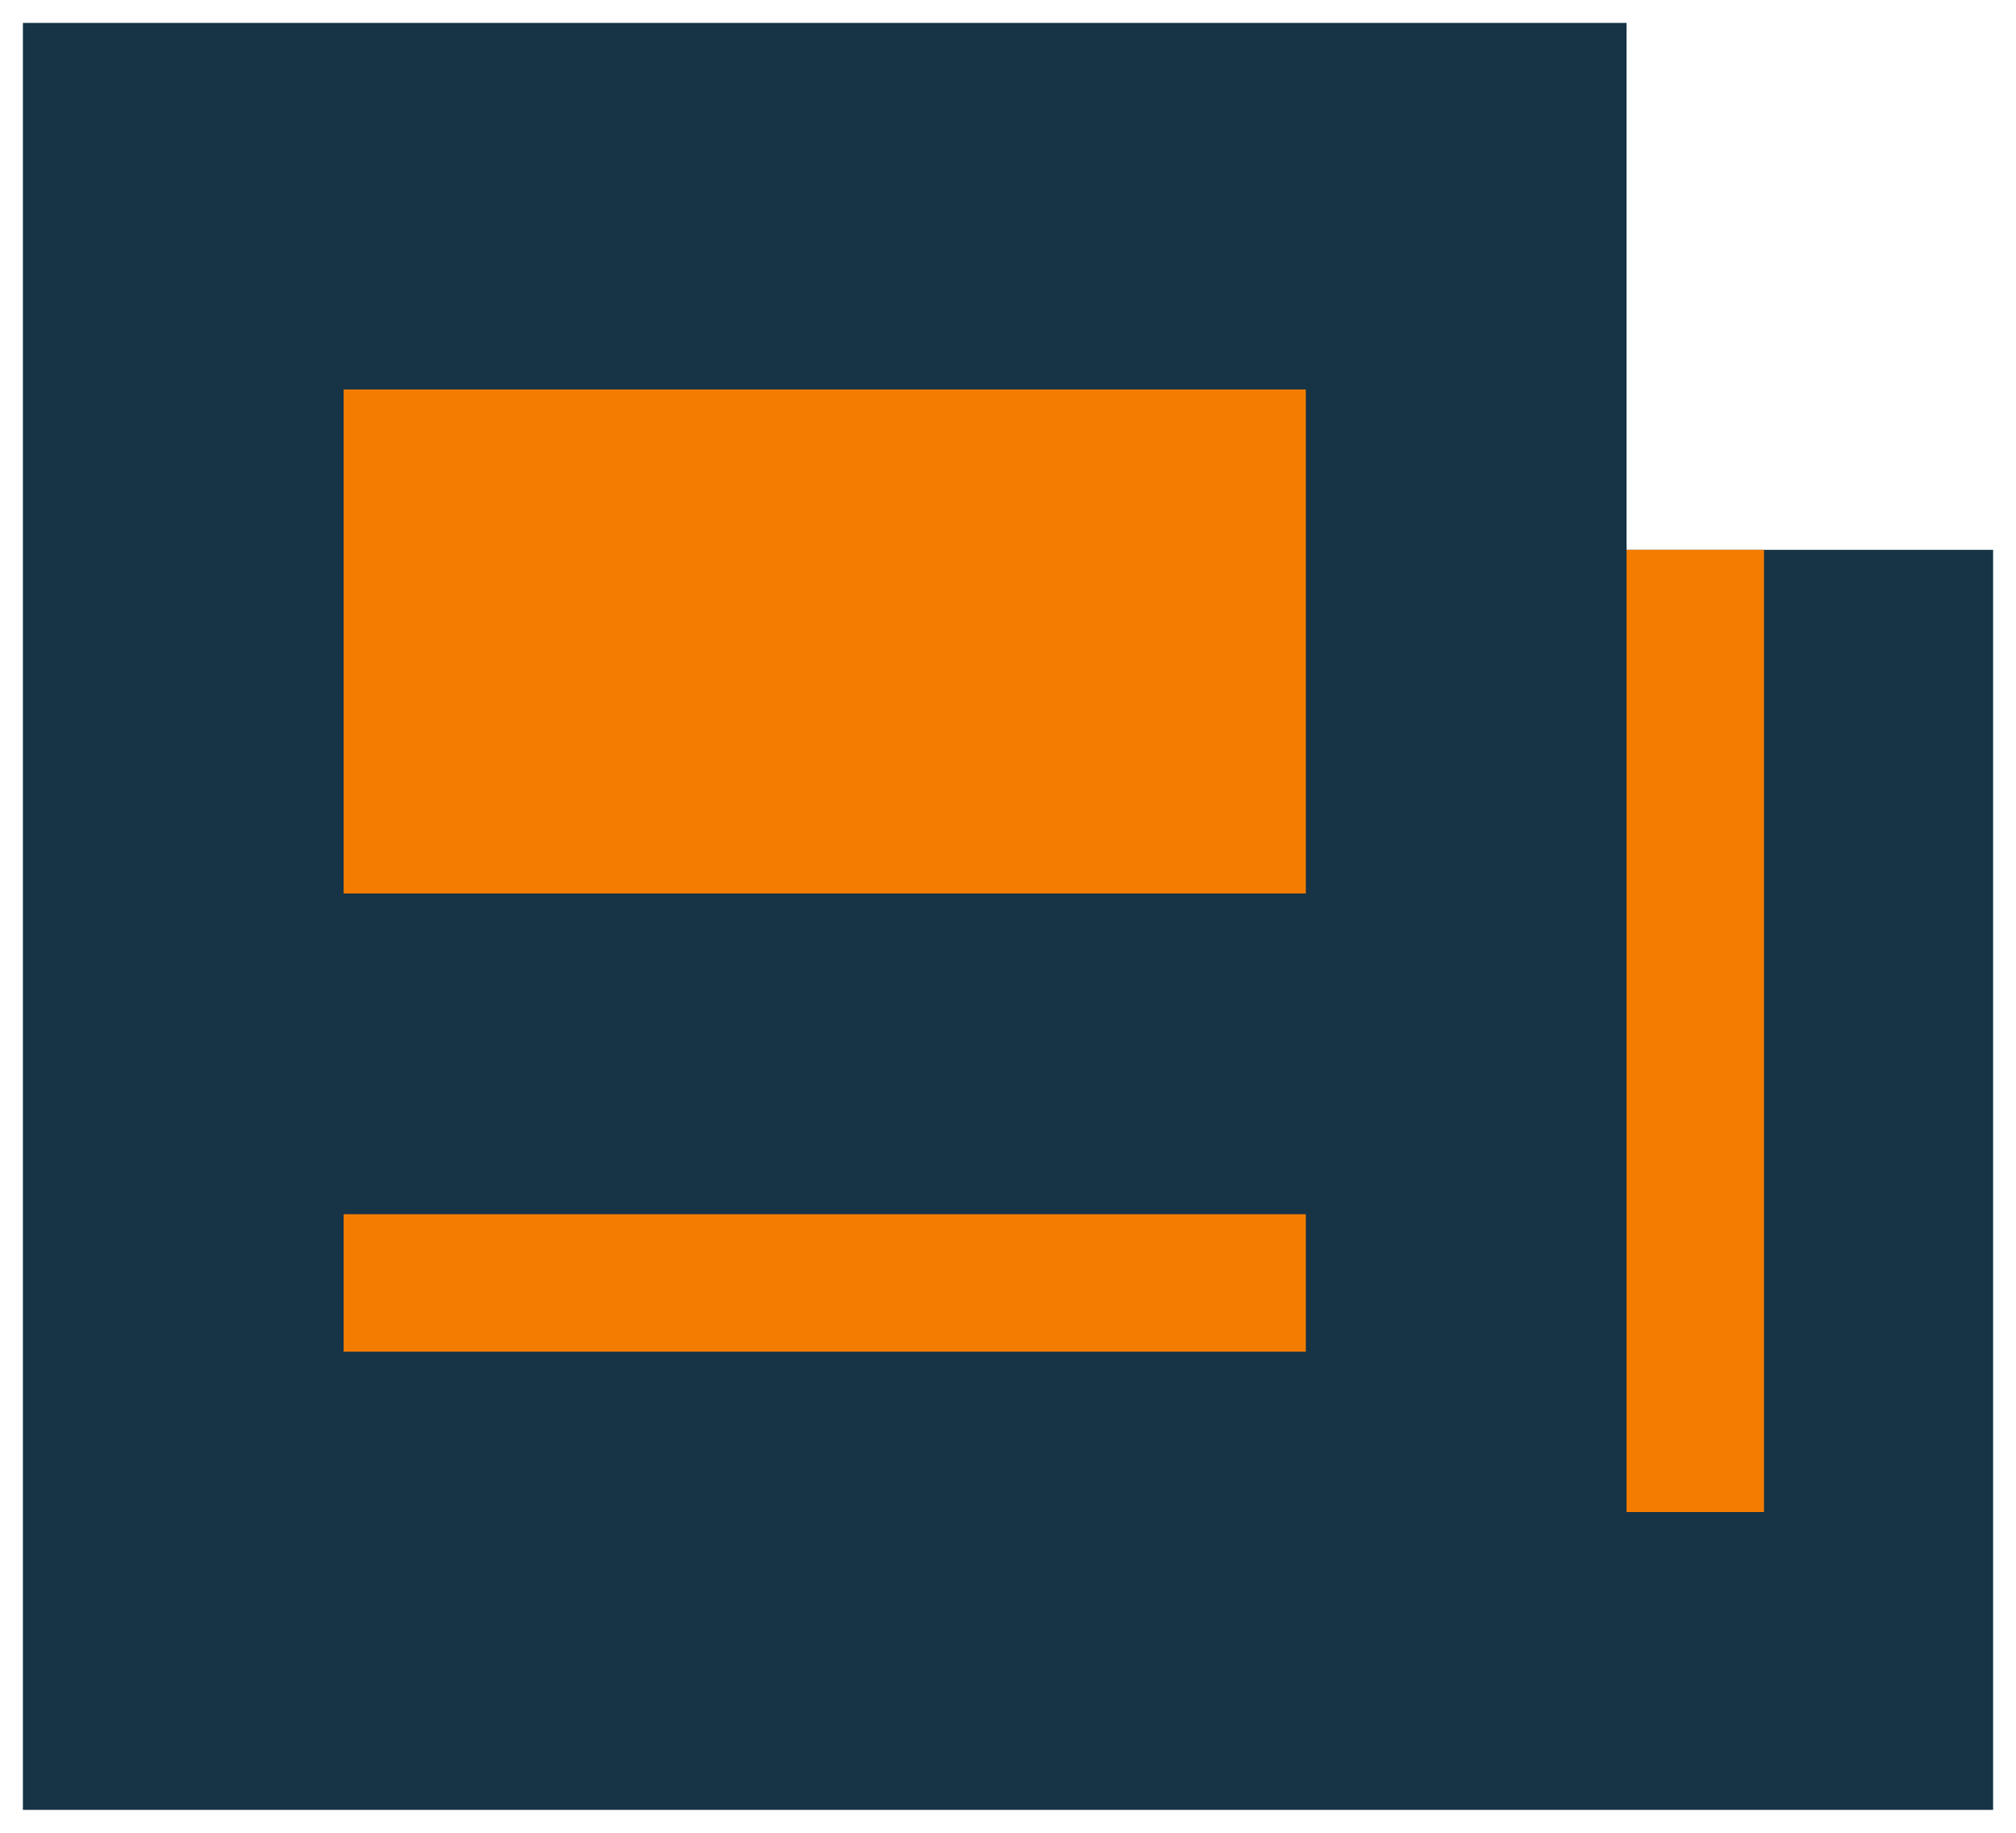
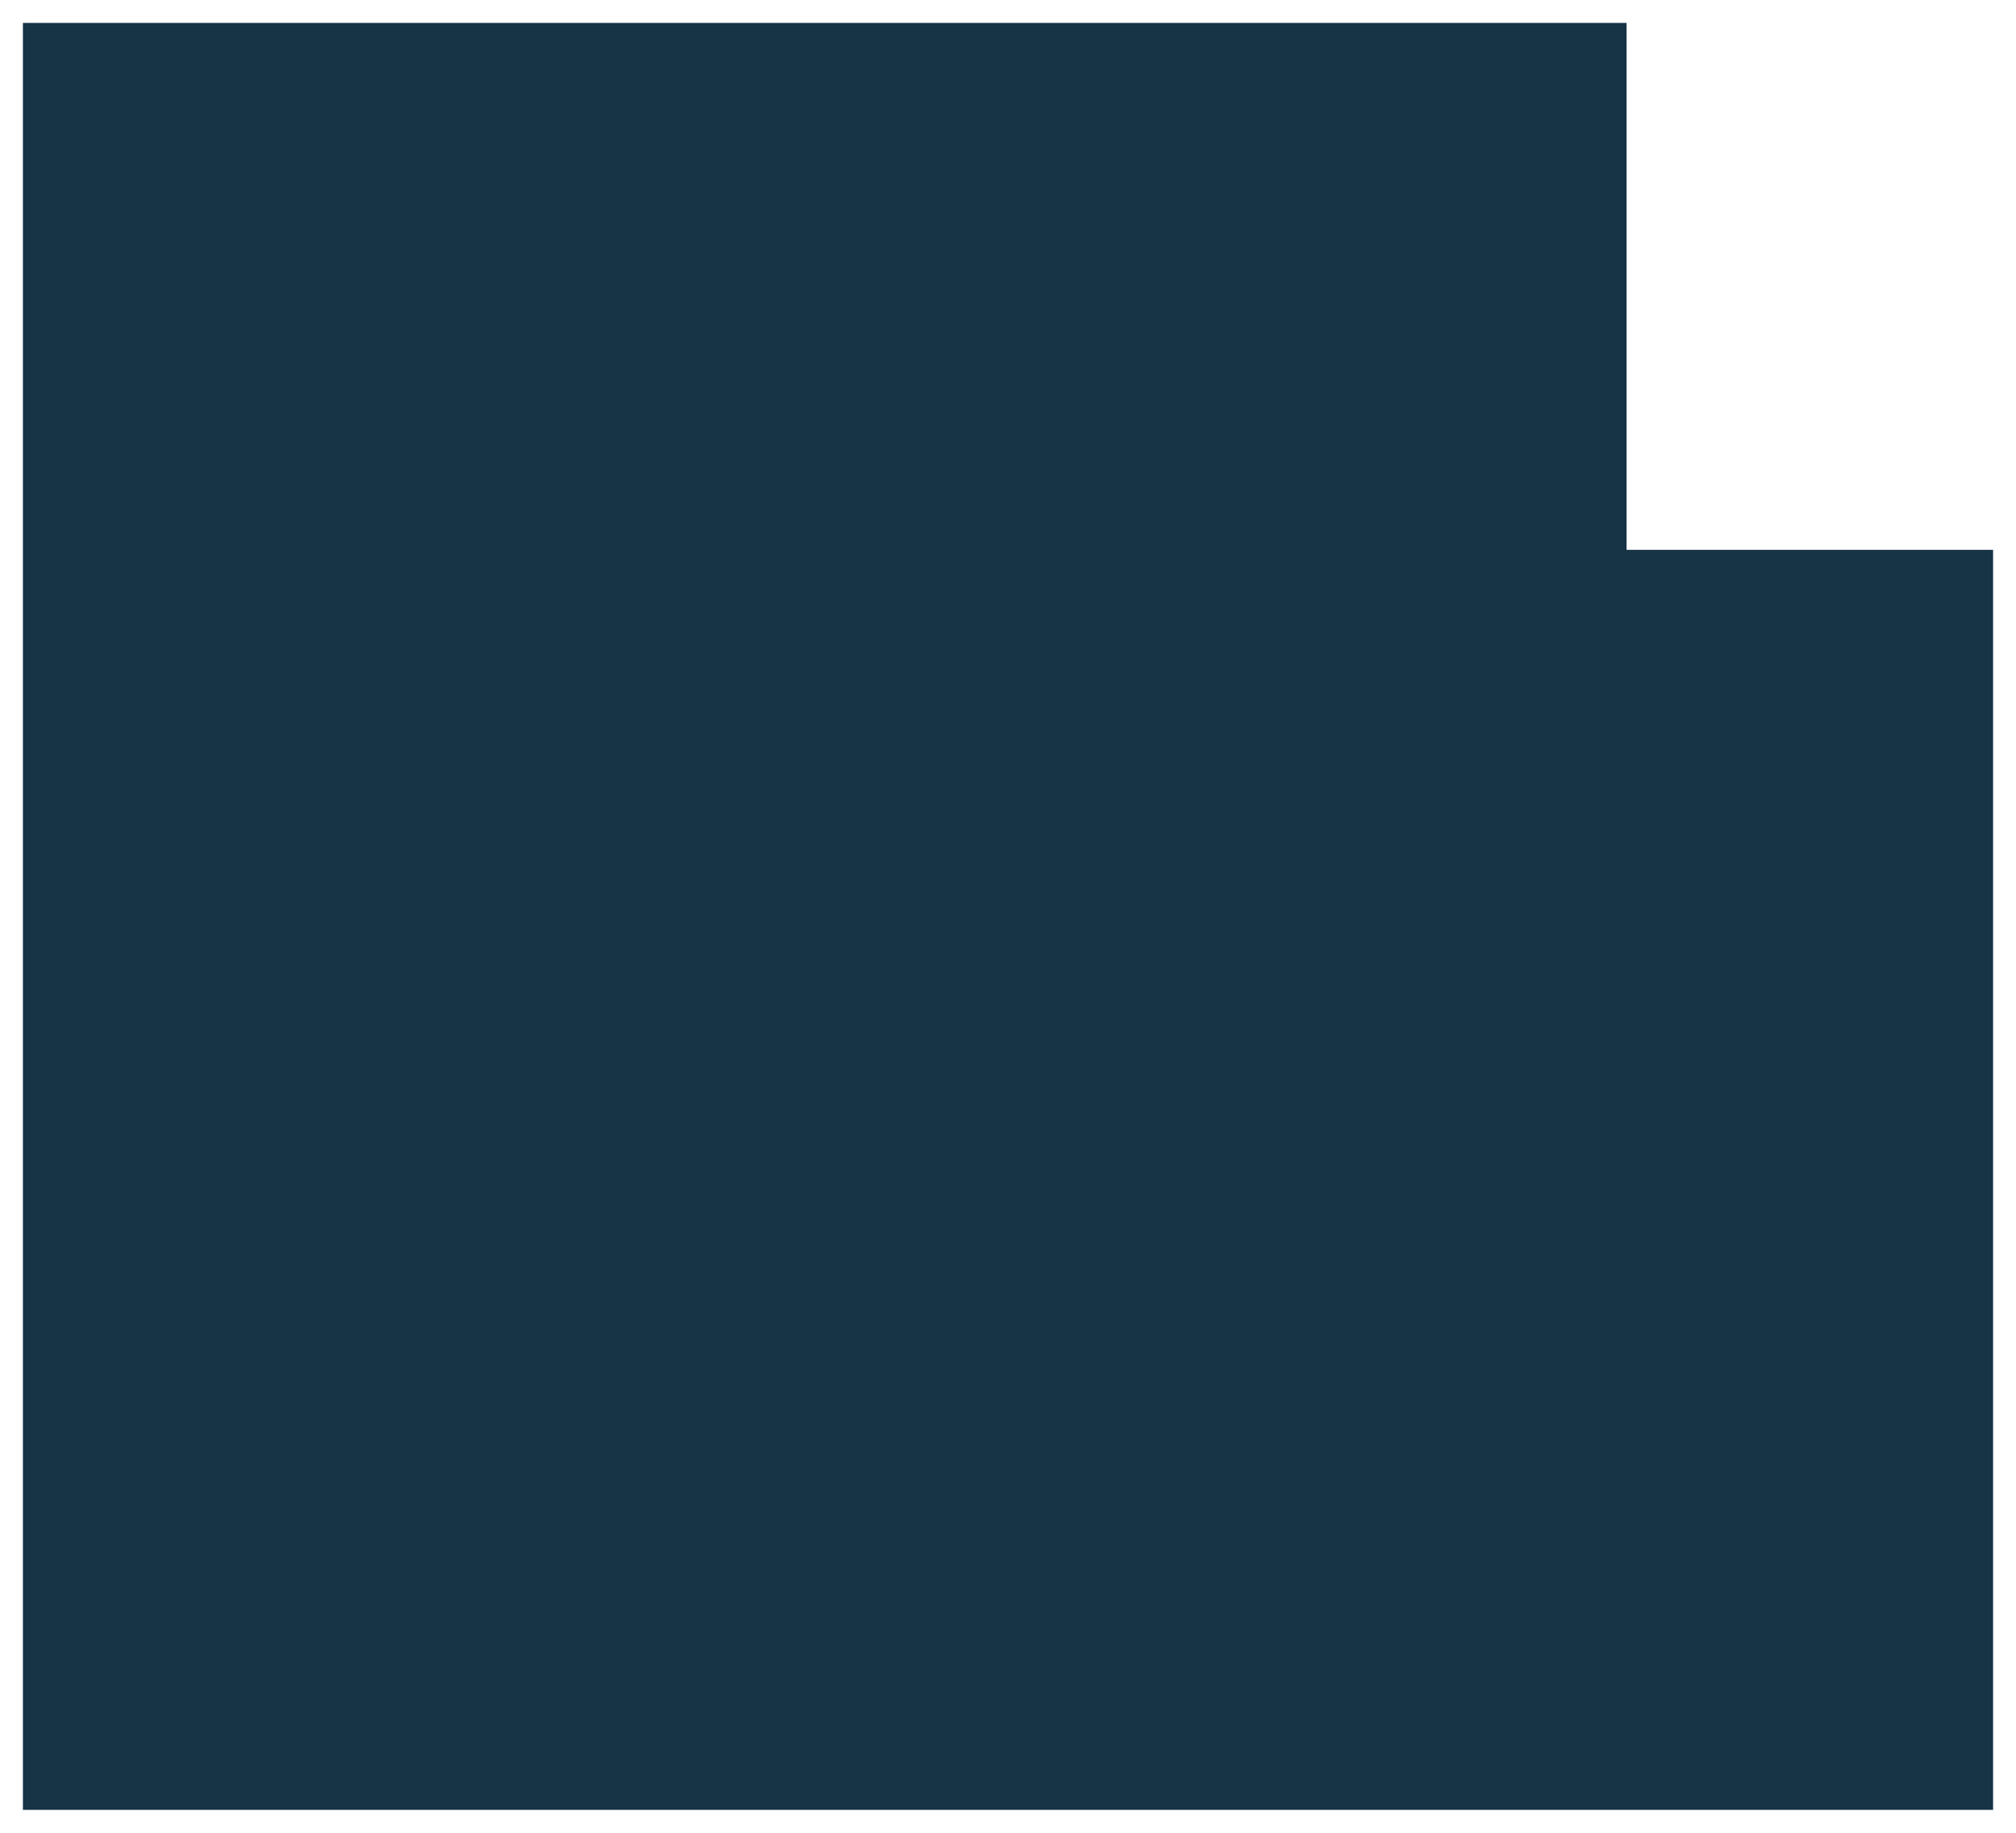
<svg xmlns="http://www.w3.org/2000/svg" width="44" height="40" viewBox="0 0 44 40" fill="none">
  <path fill-rule="evenodd" clip-rule="evenodd" d="M35.5 0.5H0.5V39.5H43.5V12H35.5V0.5Z" fill="#173346" />
-   <path d="M35.5 33V12H38.5V33H35.5Z" fill="#F47D01" />
-   <path d="M28.5 8.5H7.5V19.5H28.5V8.5Z" fill="#F47D01" />
-   <path fill-rule="evenodd" clip-rule="evenodd" d="M7.5 29.5H28.5V26.5H7.5V29.5Z" fill="#F47D01" />
</svg>